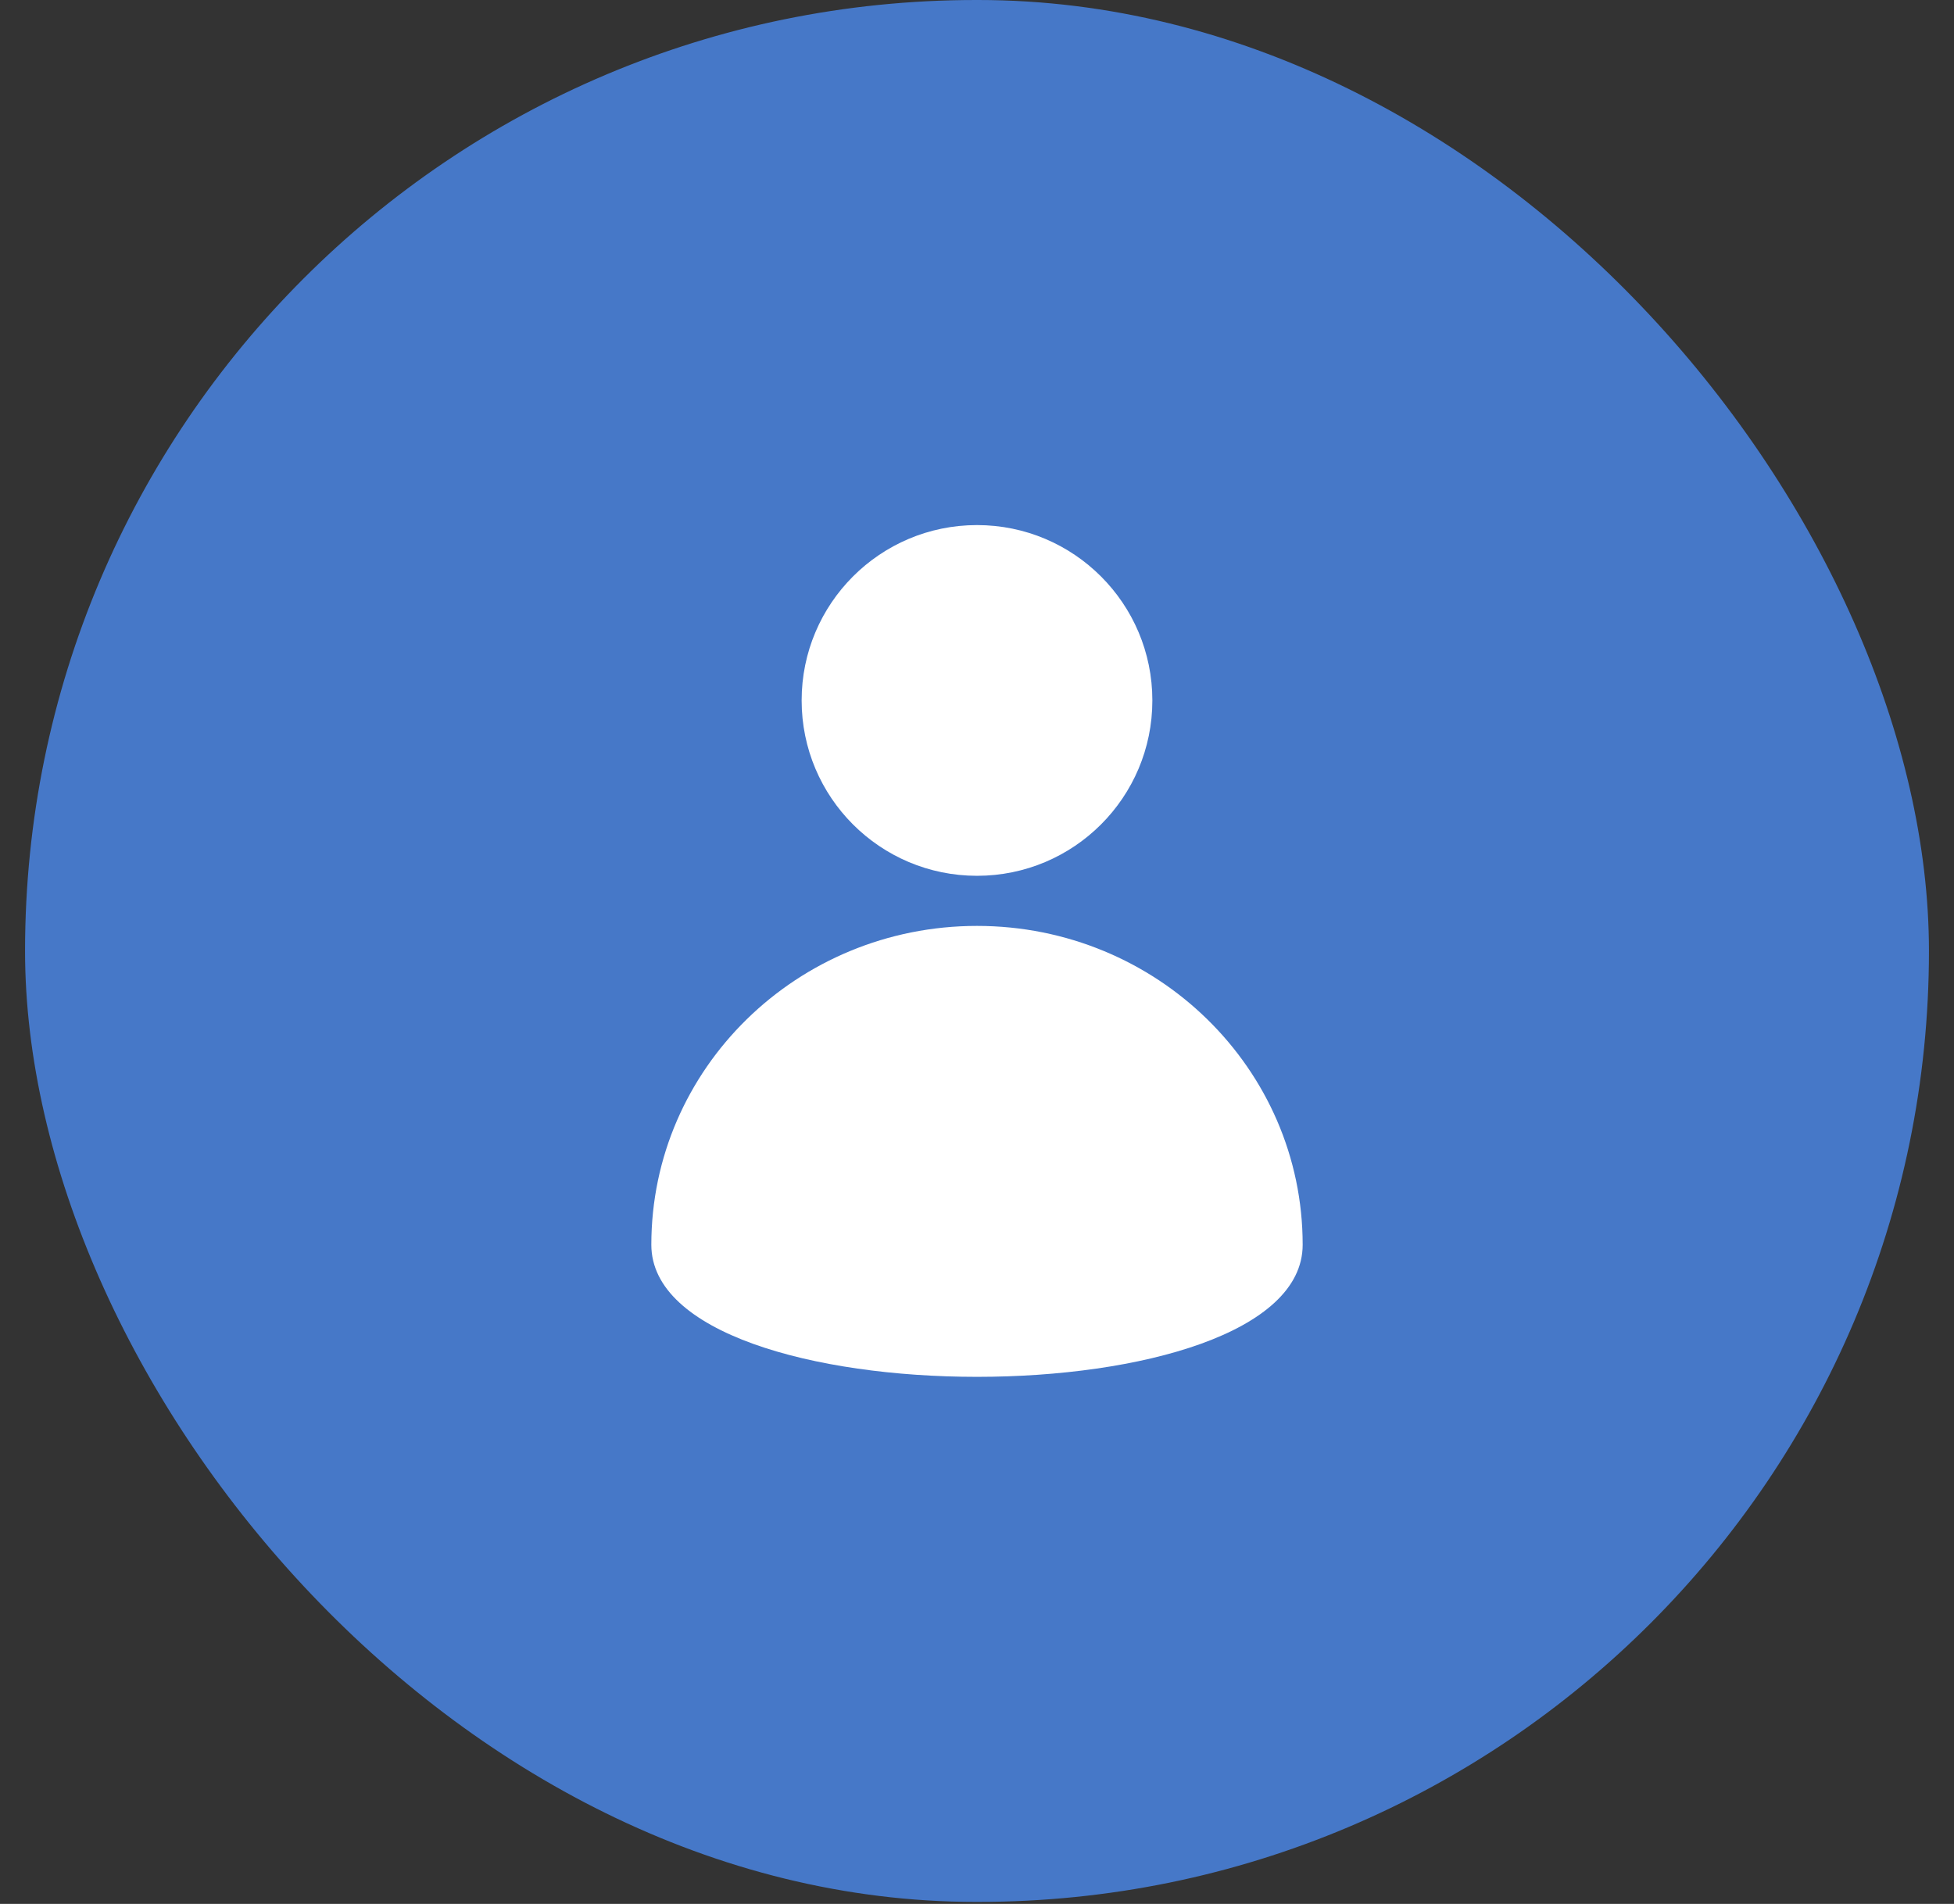
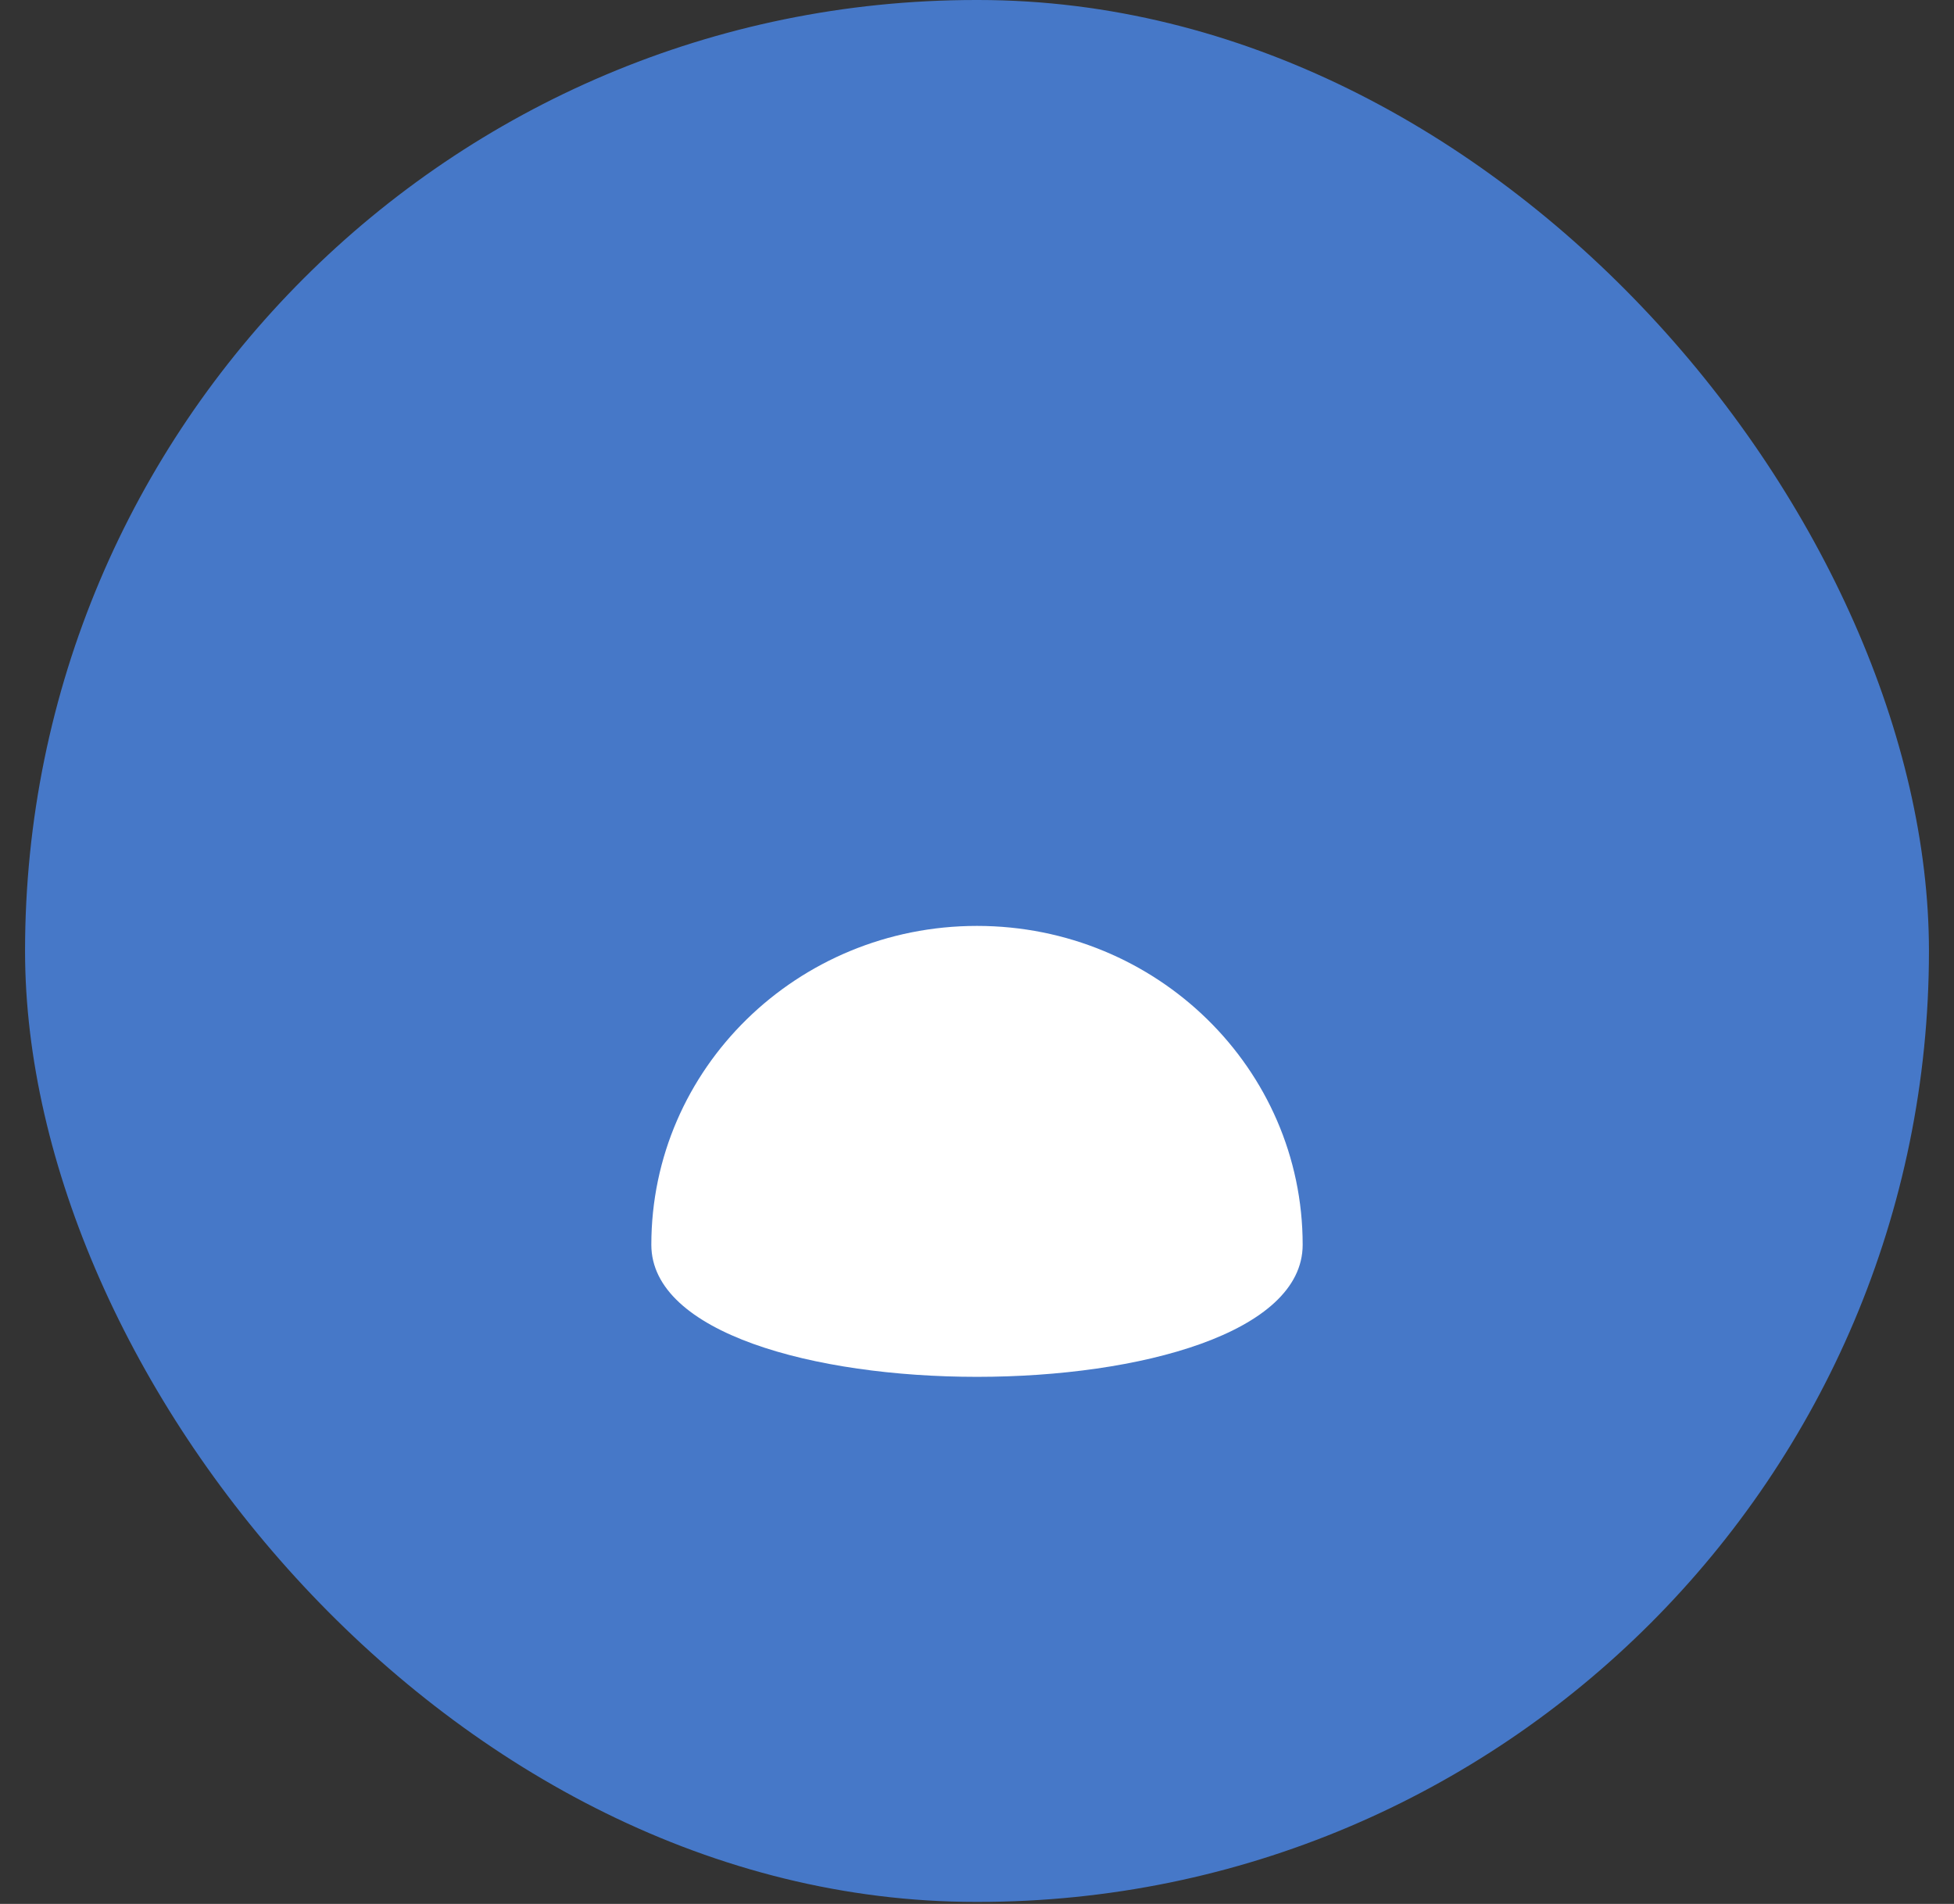
<svg xmlns="http://www.w3.org/2000/svg" width="39" height="38" viewBox="0 0 39 38" fill="none">
  <rect x="0" y="0" width="39" height="38" fill="#333333" stroke="none" />
  <rect x="0.5" width="38" height="37.96" rx="18.98" fill="#4678C8" />
-   <path d="M19.5 17.48C21.433 17.48 23 15.914 23 13.98C23 12.047 21.433 10.48 19.5 10.48C17.567 10.48 16 12.047 16 13.98C16 15.914 17.567 17.48 19.5 17.48Z" fill="white" />
  <path d="M19.5 18.48C15.91 18.48 13 21.33 13 24.844C13 28.359 26 28.359 26 24.844C26 21.33 23.09 18.48 19.5 18.48Z" fill="white" />
</svg>